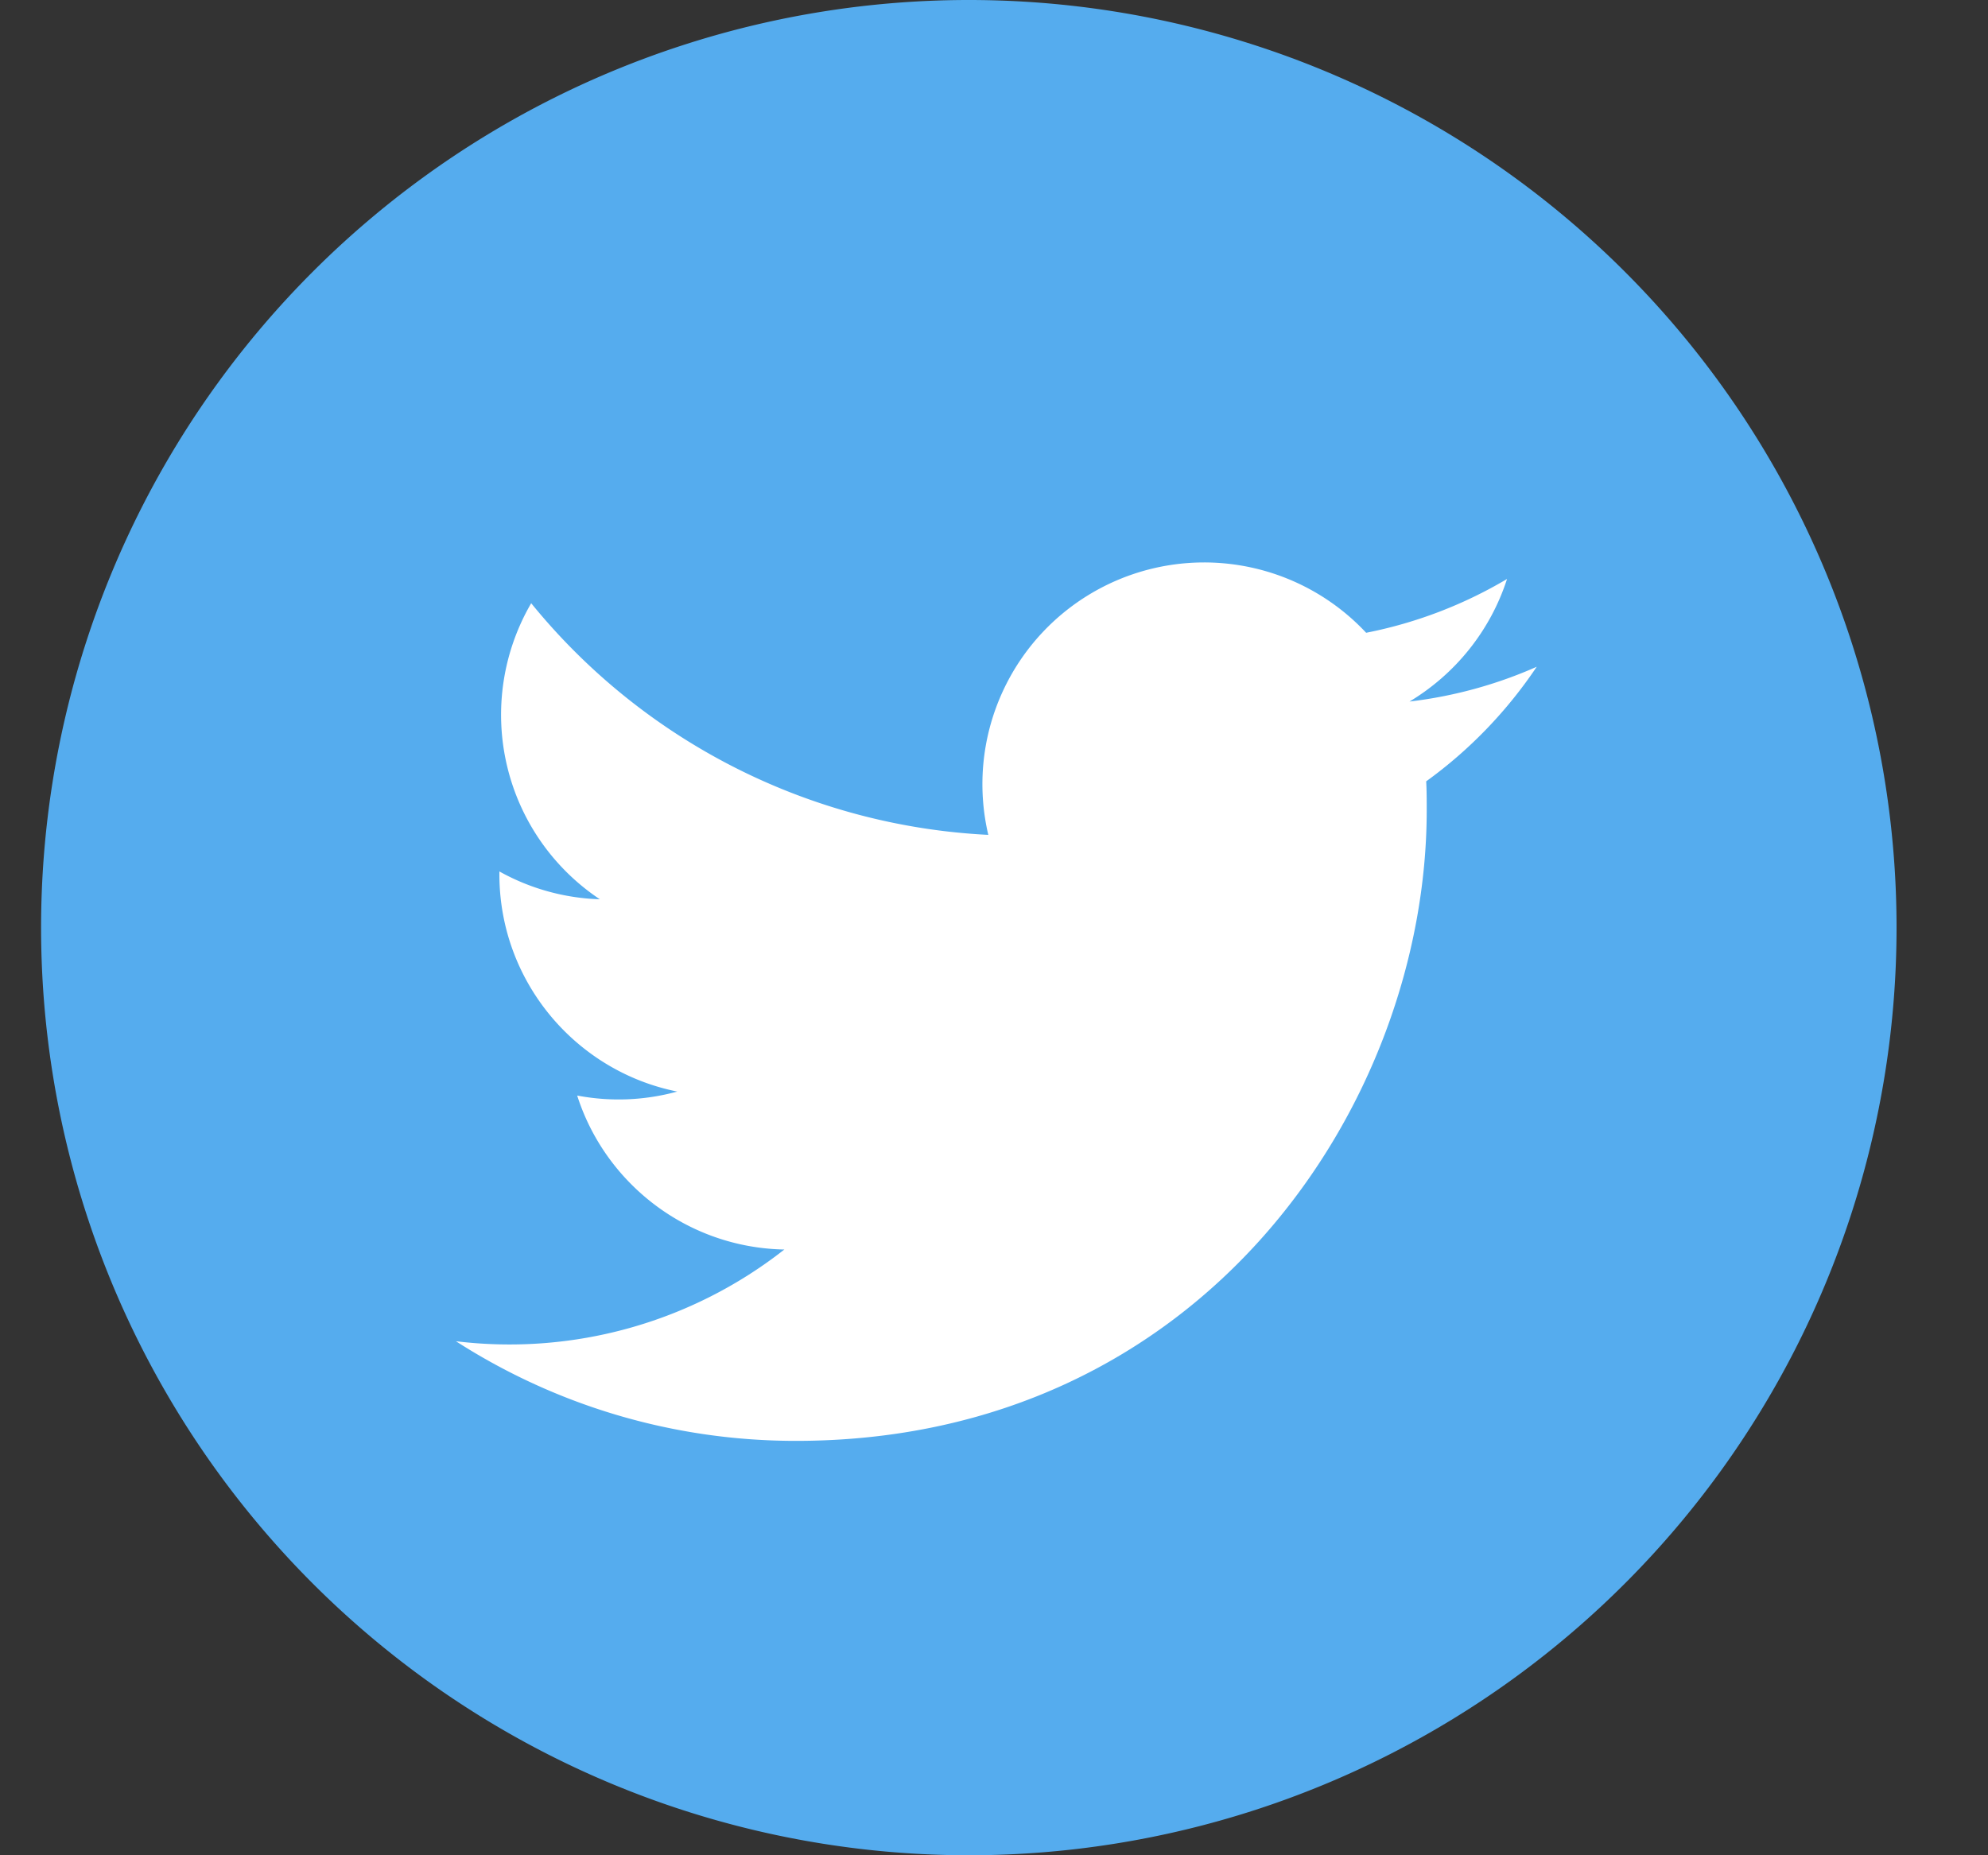
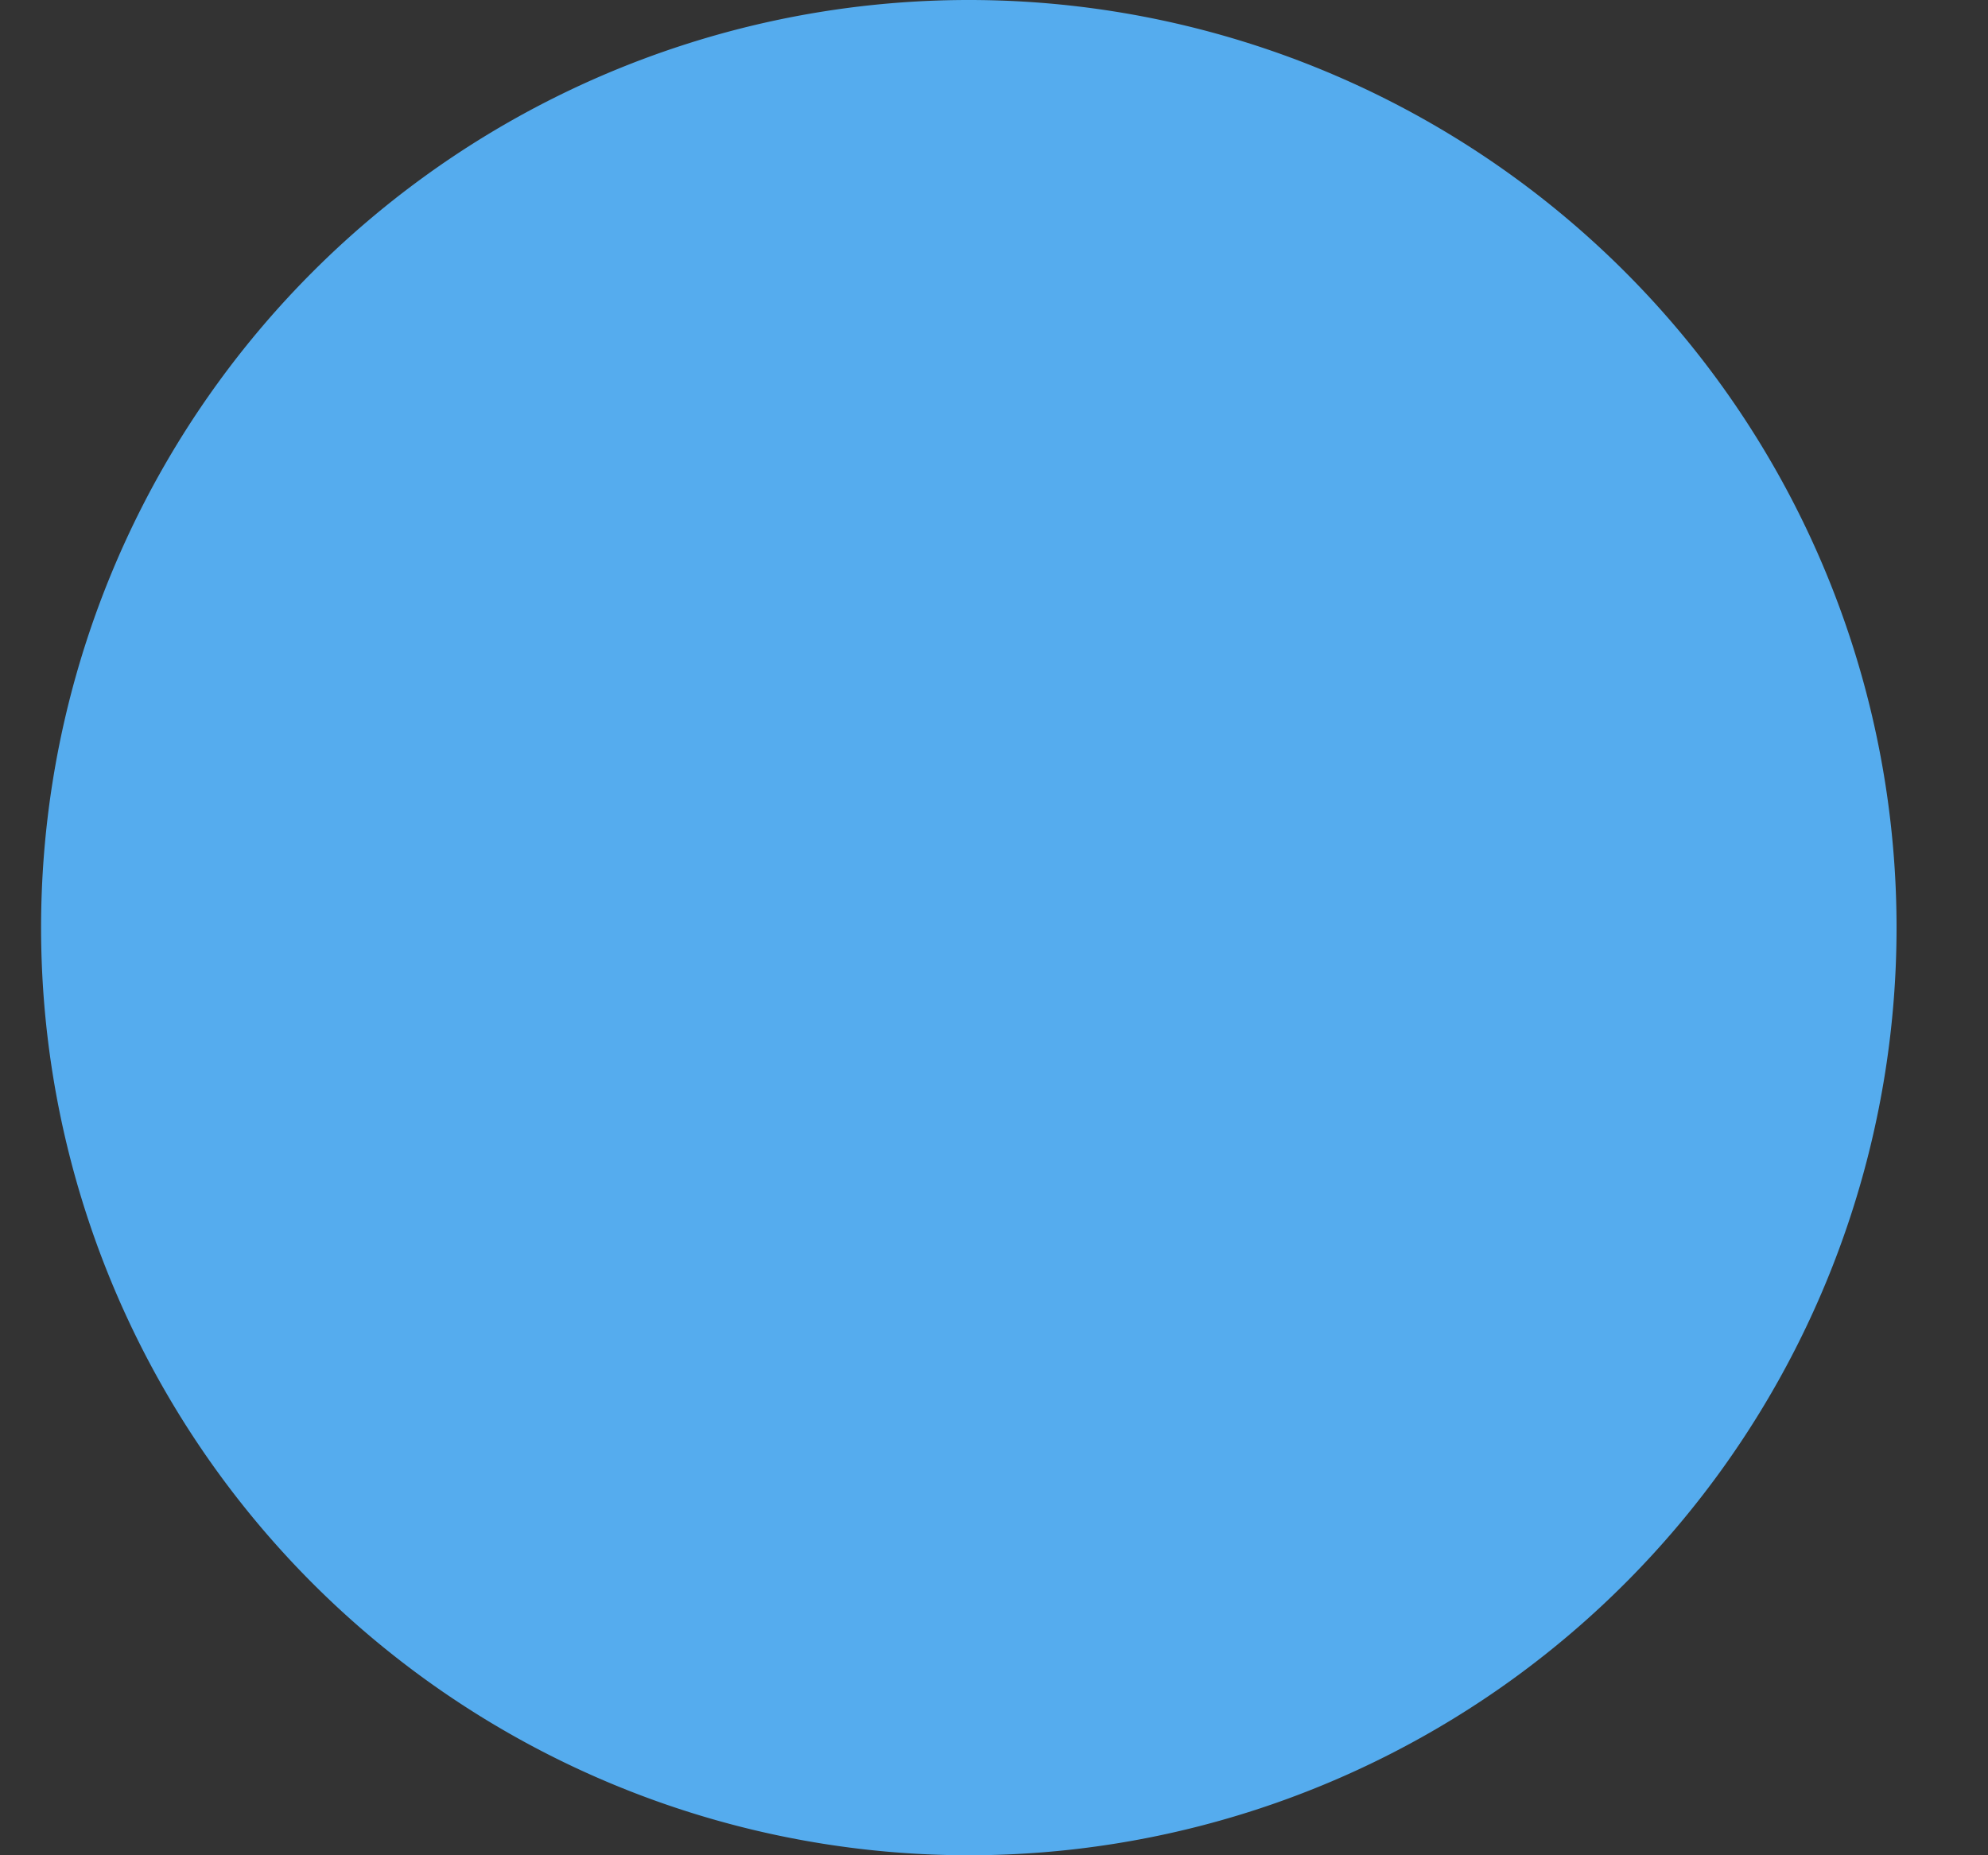
<svg xmlns="http://www.w3.org/2000/svg" width="15" height="14" fill="none">
  <rect width="100%" height="100%" fill="#333333" stroke="none" />
  <path d="M7.31 14a7 7 0 100-14 7 7 0 000 14z" fill="#55ACEE" />
-   <path d="M11.596 5.031c-.3.133-.623.223-.961.263.345-.207.61-.534.736-.925a3.35 3.35 0 01-1.063.406A1.673 1.673 0 007.457 6.3a4.75 4.75 0 01-3.449-1.748 1.673 1.673 0 00.518 2.234 1.661 1.661 0 01-.758-.21v.021c0 .81.577 1.487 1.342 1.64a1.667 1.667 0 01-.755.03c.212.664.83 1.148 1.563 1.162a3.357 3.357 0 01-2.478.692c.74.475 1.62.752 2.565.752 3.078 0 4.76-2.55 4.76-4.76 0-.073 0-.145-.004-.217.327-.236.61-.53.835-.866z" fill="#fff" />
</svg>